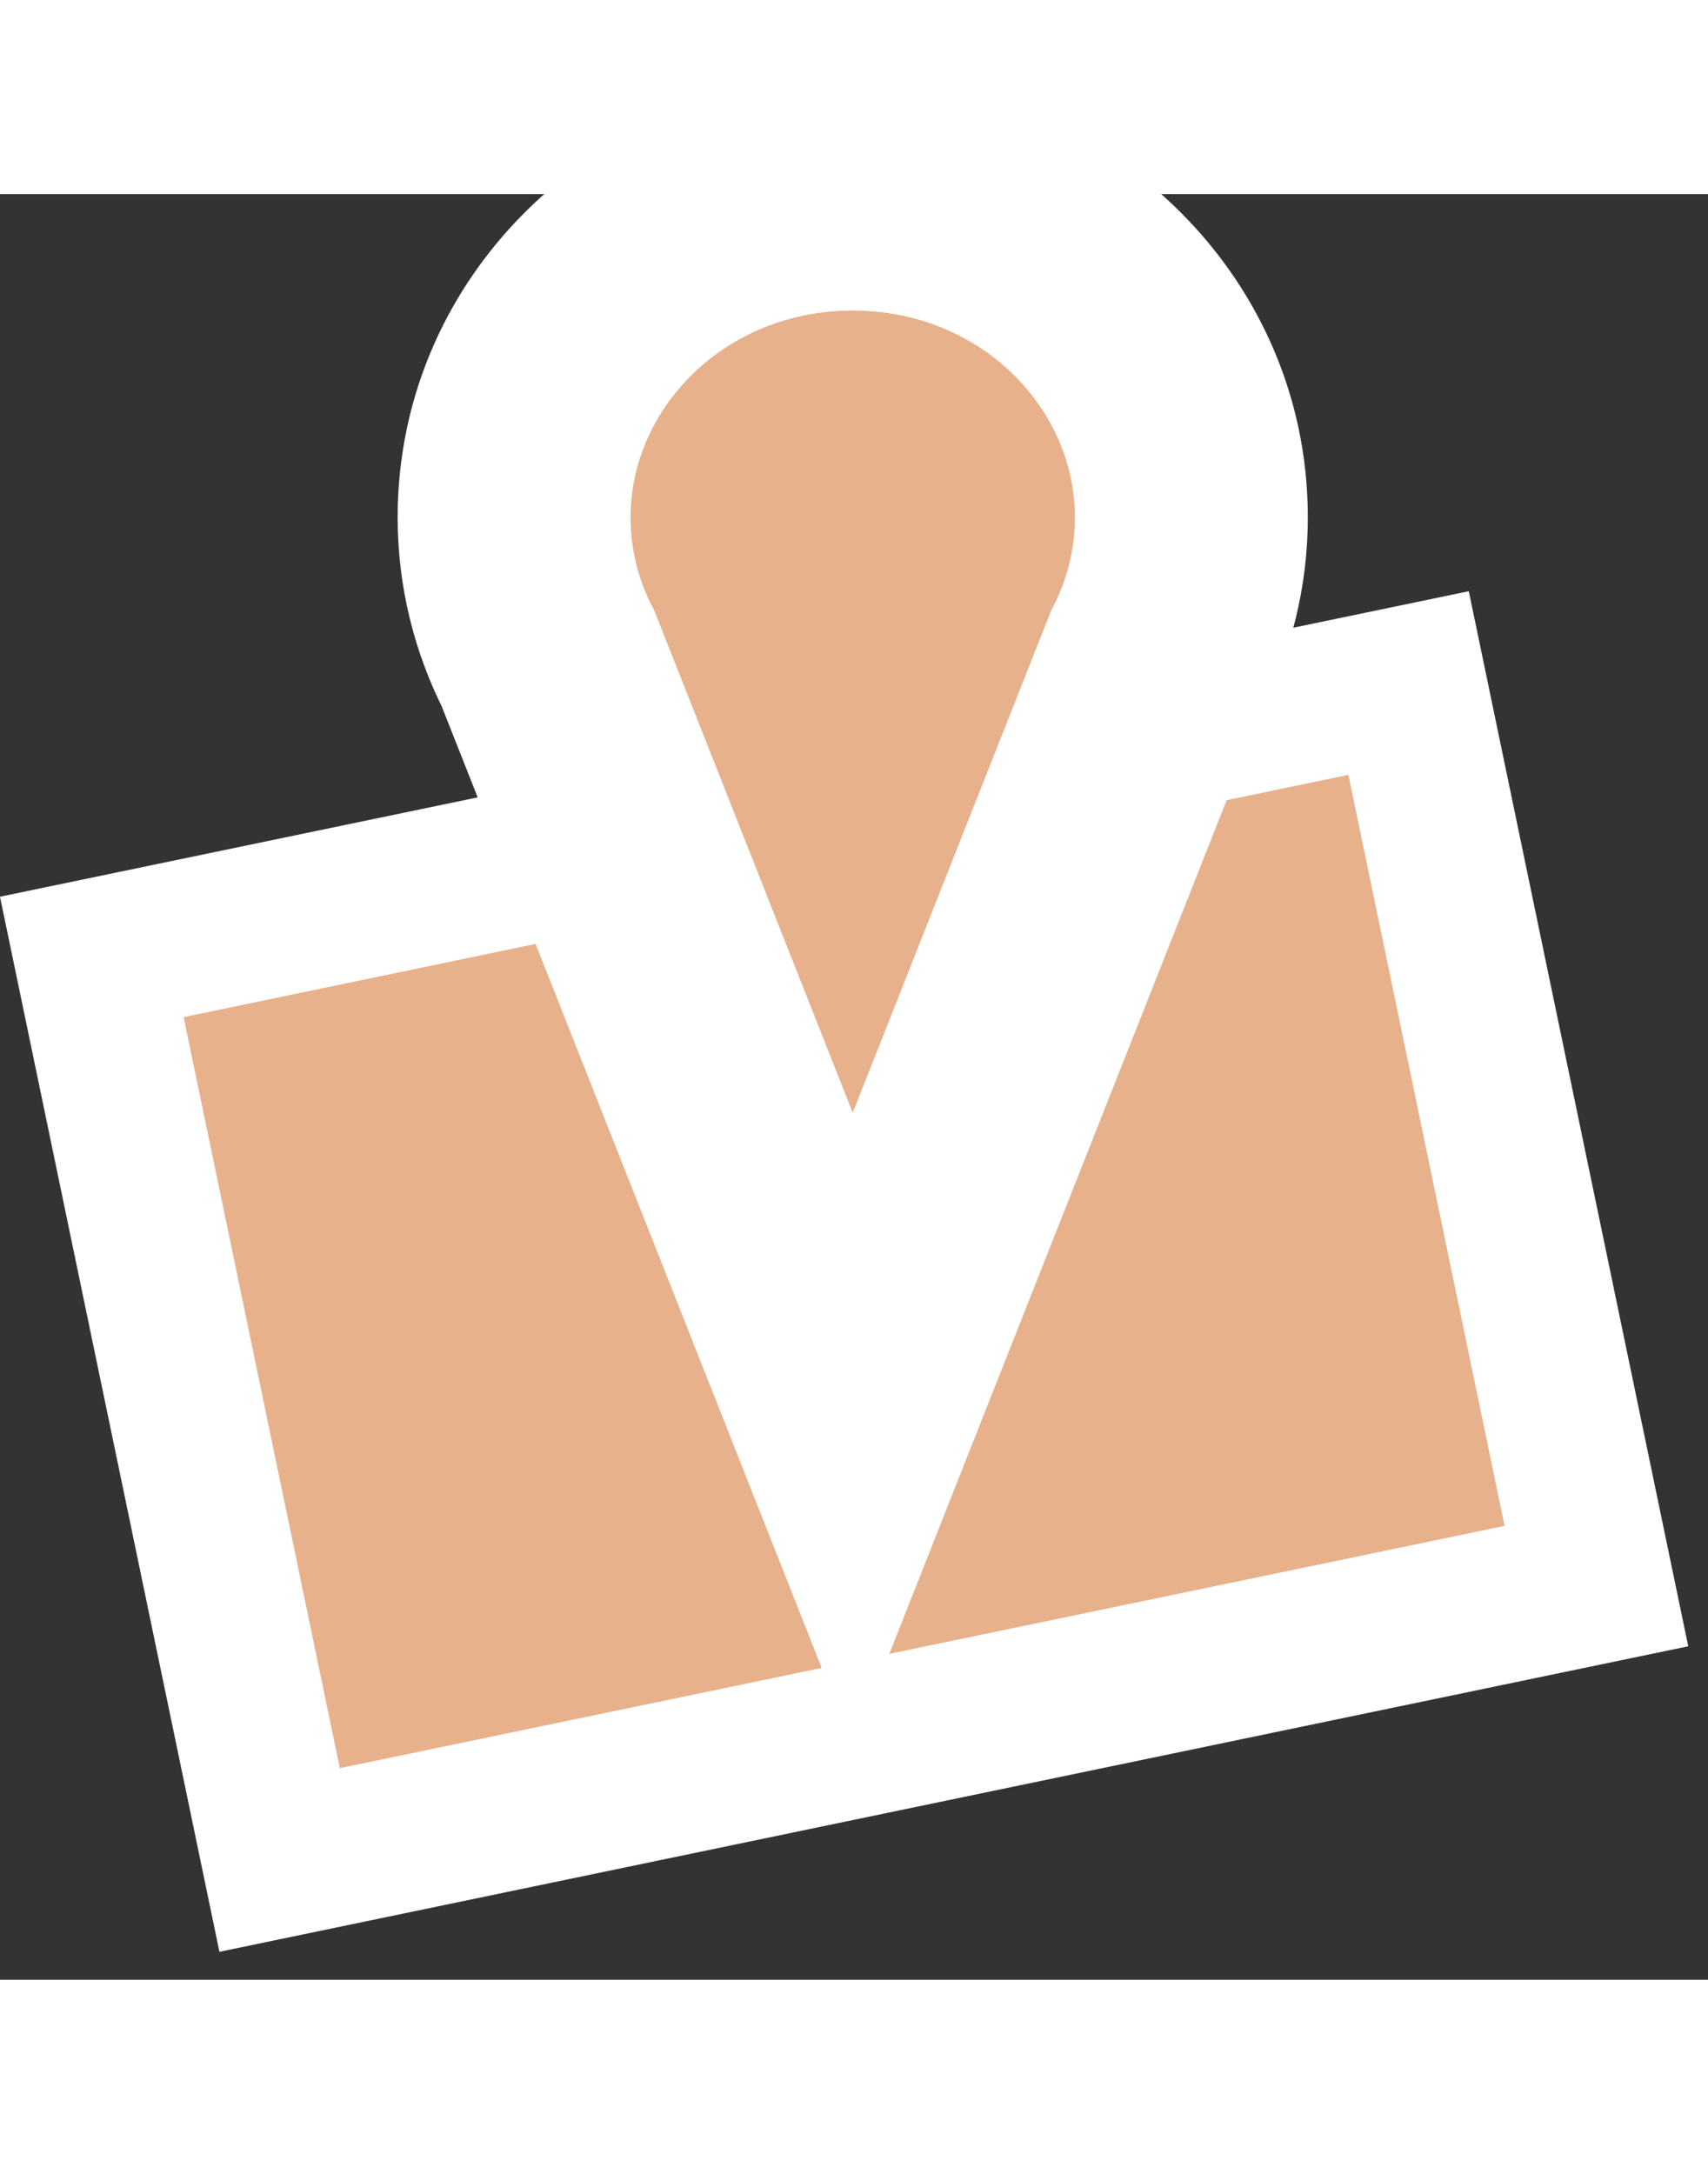
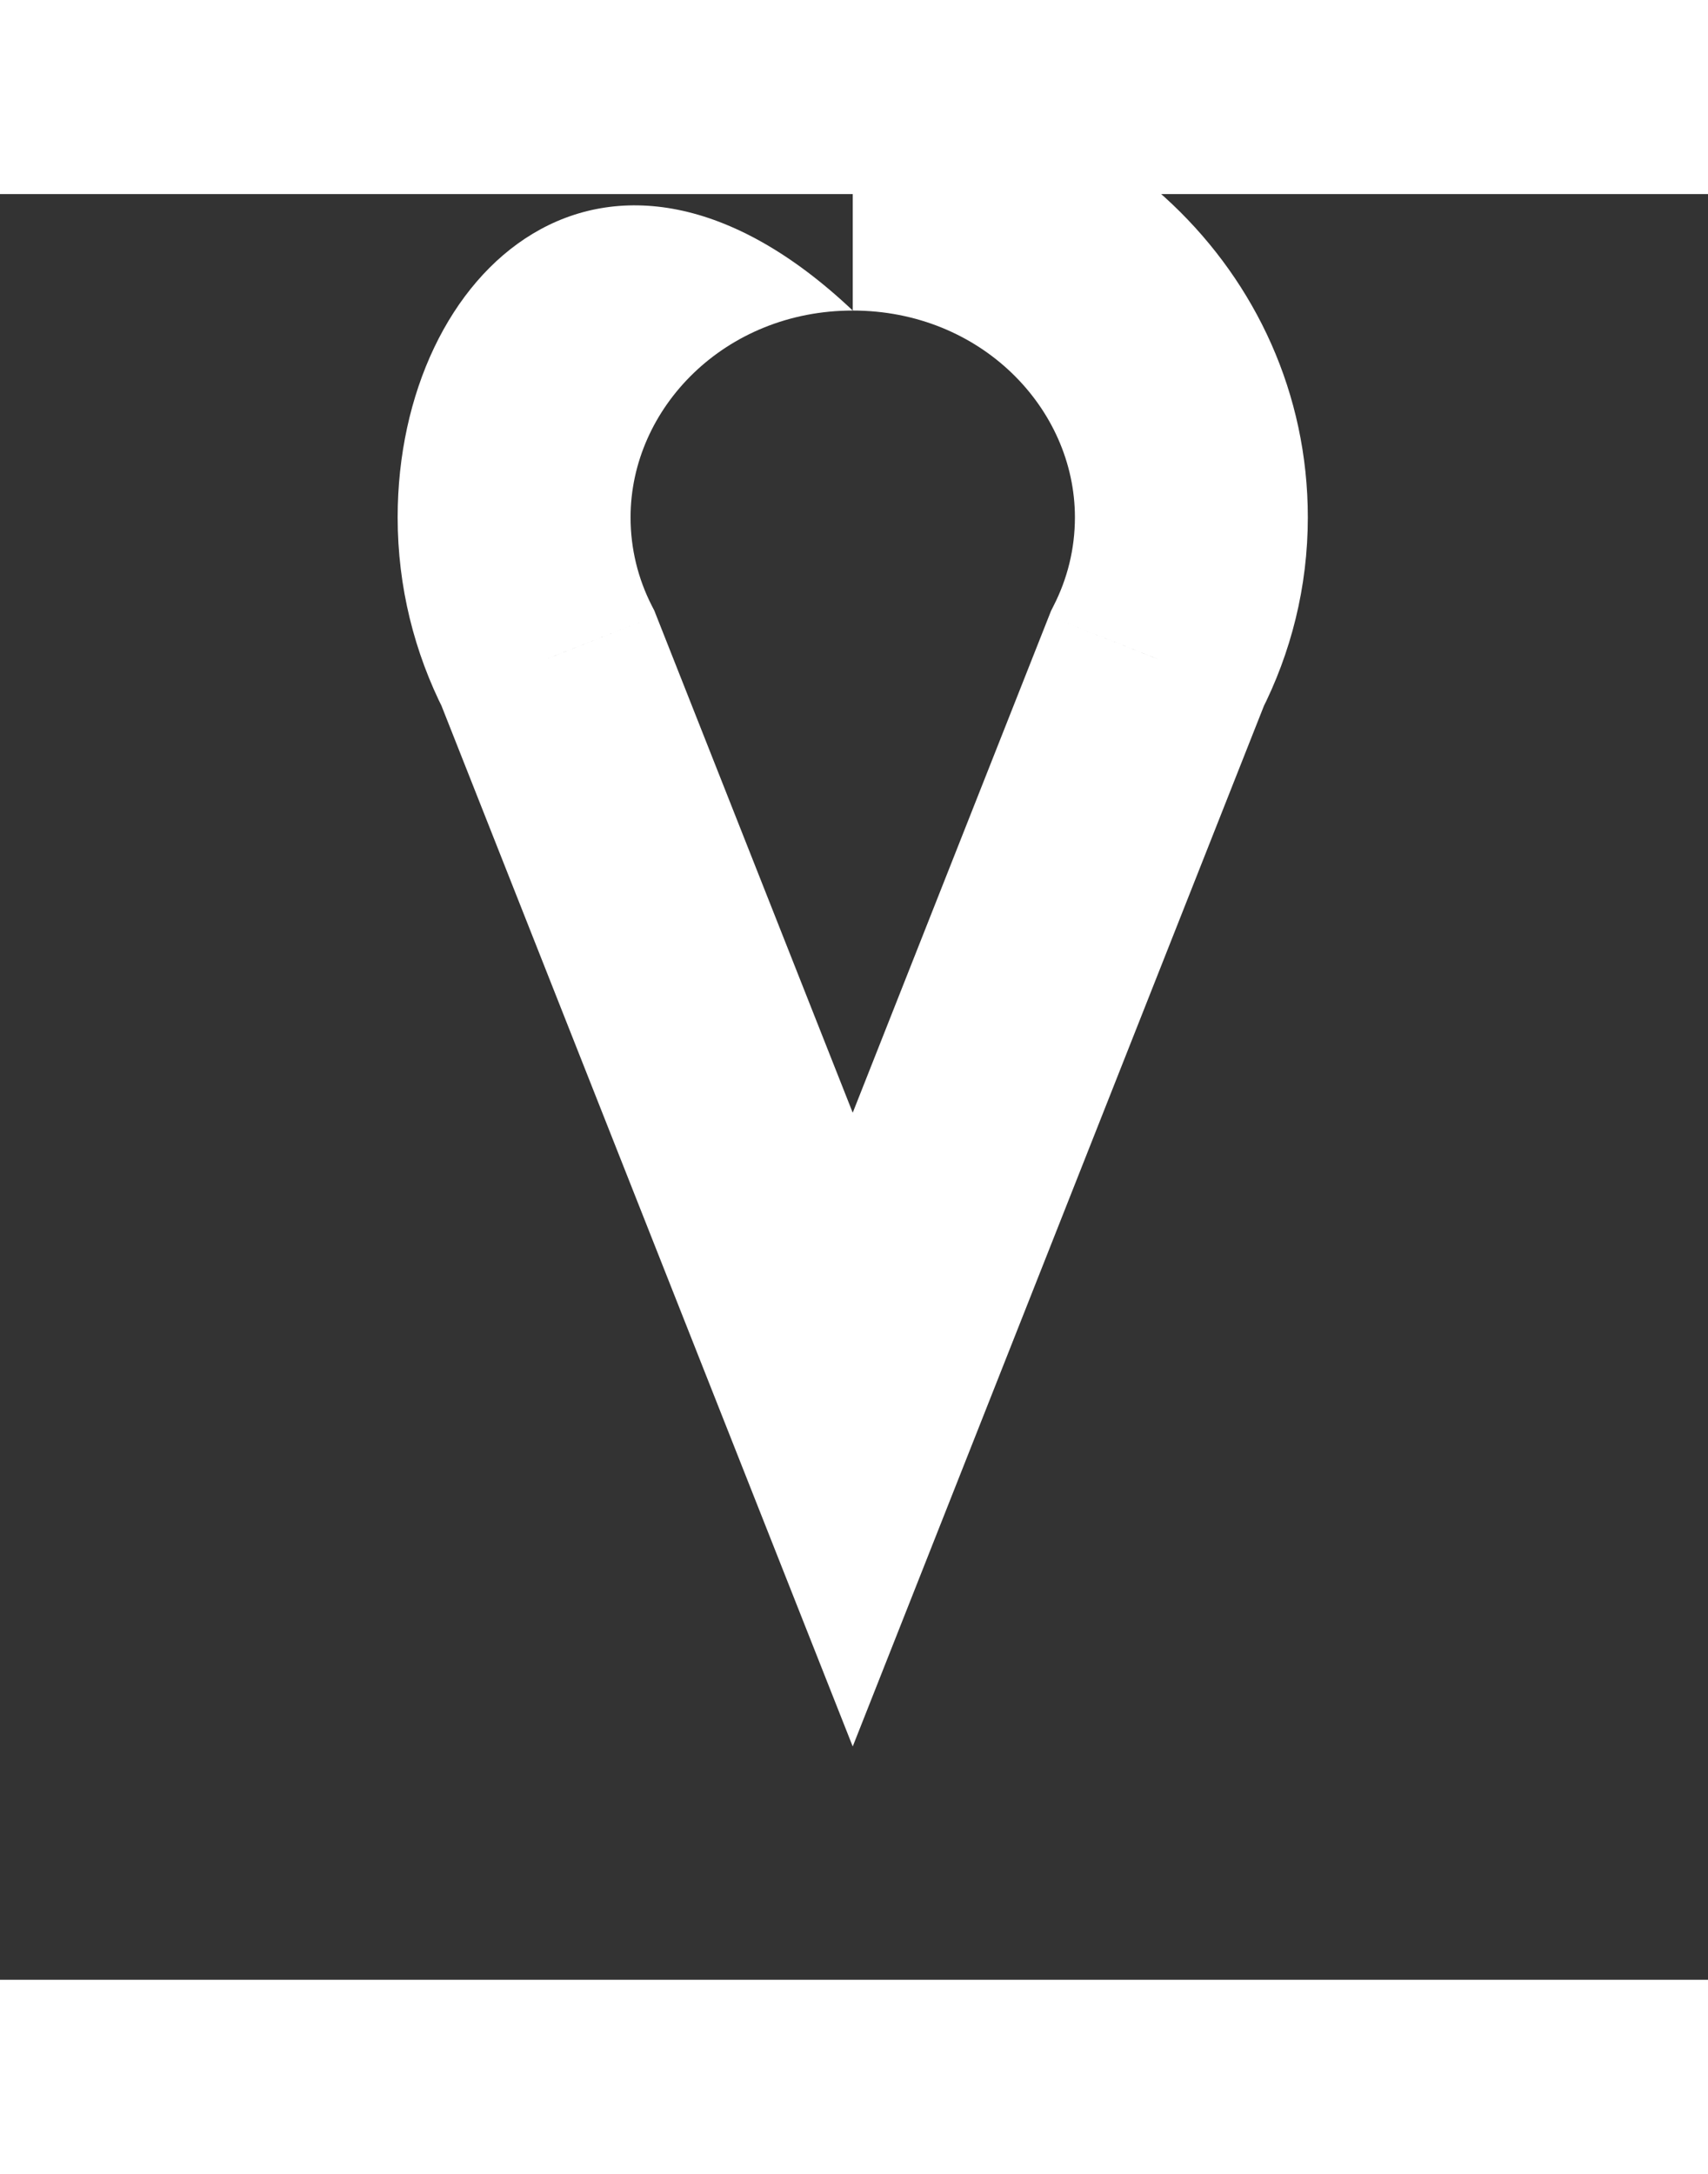
<svg xmlns="http://www.w3.org/2000/svg" width="44" height="56" viewBox="0 0 44 46" fill="none">
  <rect x="0" y="0" width="44" height="46" fill="#333333" stroke="none" />
-   <rect x="2.365" y="19.651" width="34.648" height="23.761" transform="rotate(-11.75 2.365 19.651)" stroke="white" fill="#E7B18C" stroke-width="4" />
  <mask fill="white">
-     <path fill-rule="evenodd" clip-rule="evenodd" d="M29.813 11.972C30.375 10.871 30.691 9.634 30.691 8.327C30.691 3.728 26.785 0 21.968 0C17.15 0 13.244 3.728 13.244 8.327C13.244 9.63 13.558 10.863 14.117 11.961L21.967 31.827L29.813 11.972Z" />
-   </mask>
-   <path fill-rule="evenodd" clip-rule="evenodd" d="M29.813 11.972C30.375 10.871 30.691 9.634 30.691 8.327C30.691 3.728 26.785 0 21.968 0C17.15 0 13.244 3.728 13.244 8.327C13.244 9.63 13.558 10.863 14.117 11.961L21.967 31.827L29.813 11.972Z" fill="#E7B18C" />
-   <path d="M29.813 11.972L27.141 10.607L27.076 10.736L27.023 10.87L29.813 11.972ZM14.117 11.961L16.907 10.859L16.855 10.727L16.79 10.601L14.117 11.961ZM21.967 31.827L19.177 32.93L21.967 39.99L24.757 32.93L21.967 31.827ZM27.691 8.327C27.691 9.145 27.495 9.915 27.141 10.607L32.484 13.337C33.256 11.827 33.691 10.124 33.691 8.327H27.691ZM21.968 3C25.262 3 27.691 5.515 27.691 8.327H33.691C33.691 1.941 28.309 -3 21.968 -3V3ZM16.244 8.327C16.244 5.515 18.674 3 21.968 3V-3C15.626 -3 10.244 1.941 10.244 8.327H16.244ZM16.79 10.601C16.439 9.911 16.244 9.142 16.244 8.327H10.244C10.244 10.118 10.676 11.816 11.443 13.322L16.79 10.601ZM24.757 30.725L16.907 10.859L11.327 13.064L19.177 32.93L24.757 30.725ZM27.023 10.87L19.177 30.725L24.757 32.93L32.603 13.075L27.023 10.87Z" fill="white" mask="url(#path-2-inside-1_2228_439)" />
+     </mask>
+   <path d="M29.813 11.972L27.141 10.607L27.076 10.736L27.023 10.87L29.813 11.972ZM14.117 11.961L16.907 10.859L16.855 10.727L16.79 10.601L14.117 11.961ZM21.967 31.827L19.177 32.93L21.967 39.99L24.757 32.93L21.967 31.827ZM27.691 8.327C27.691 9.145 27.495 9.915 27.141 10.607L32.484 13.337C33.256 11.827 33.691 10.124 33.691 8.327H27.691ZM21.968 3C25.262 3 27.691 5.515 27.691 8.327H33.691C33.691 1.941 28.309 -3 21.968 -3V3ZM16.244 8.327C16.244 5.515 18.674 3 21.968 3C15.626 -3 10.244 1.941 10.244 8.327H16.244ZM16.79 10.601C16.439 9.911 16.244 9.142 16.244 8.327H10.244C10.244 10.118 10.676 11.816 11.443 13.322L16.79 10.601ZM24.757 30.725L16.907 10.859L11.327 13.064L19.177 32.93L24.757 30.725ZM27.023 10.87L19.177 30.725L24.757 32.93L32.603 13.075L27.023 10.87Z" fill="white" mask="url(#path-2-inside-1_2228_439)" />
</svg>